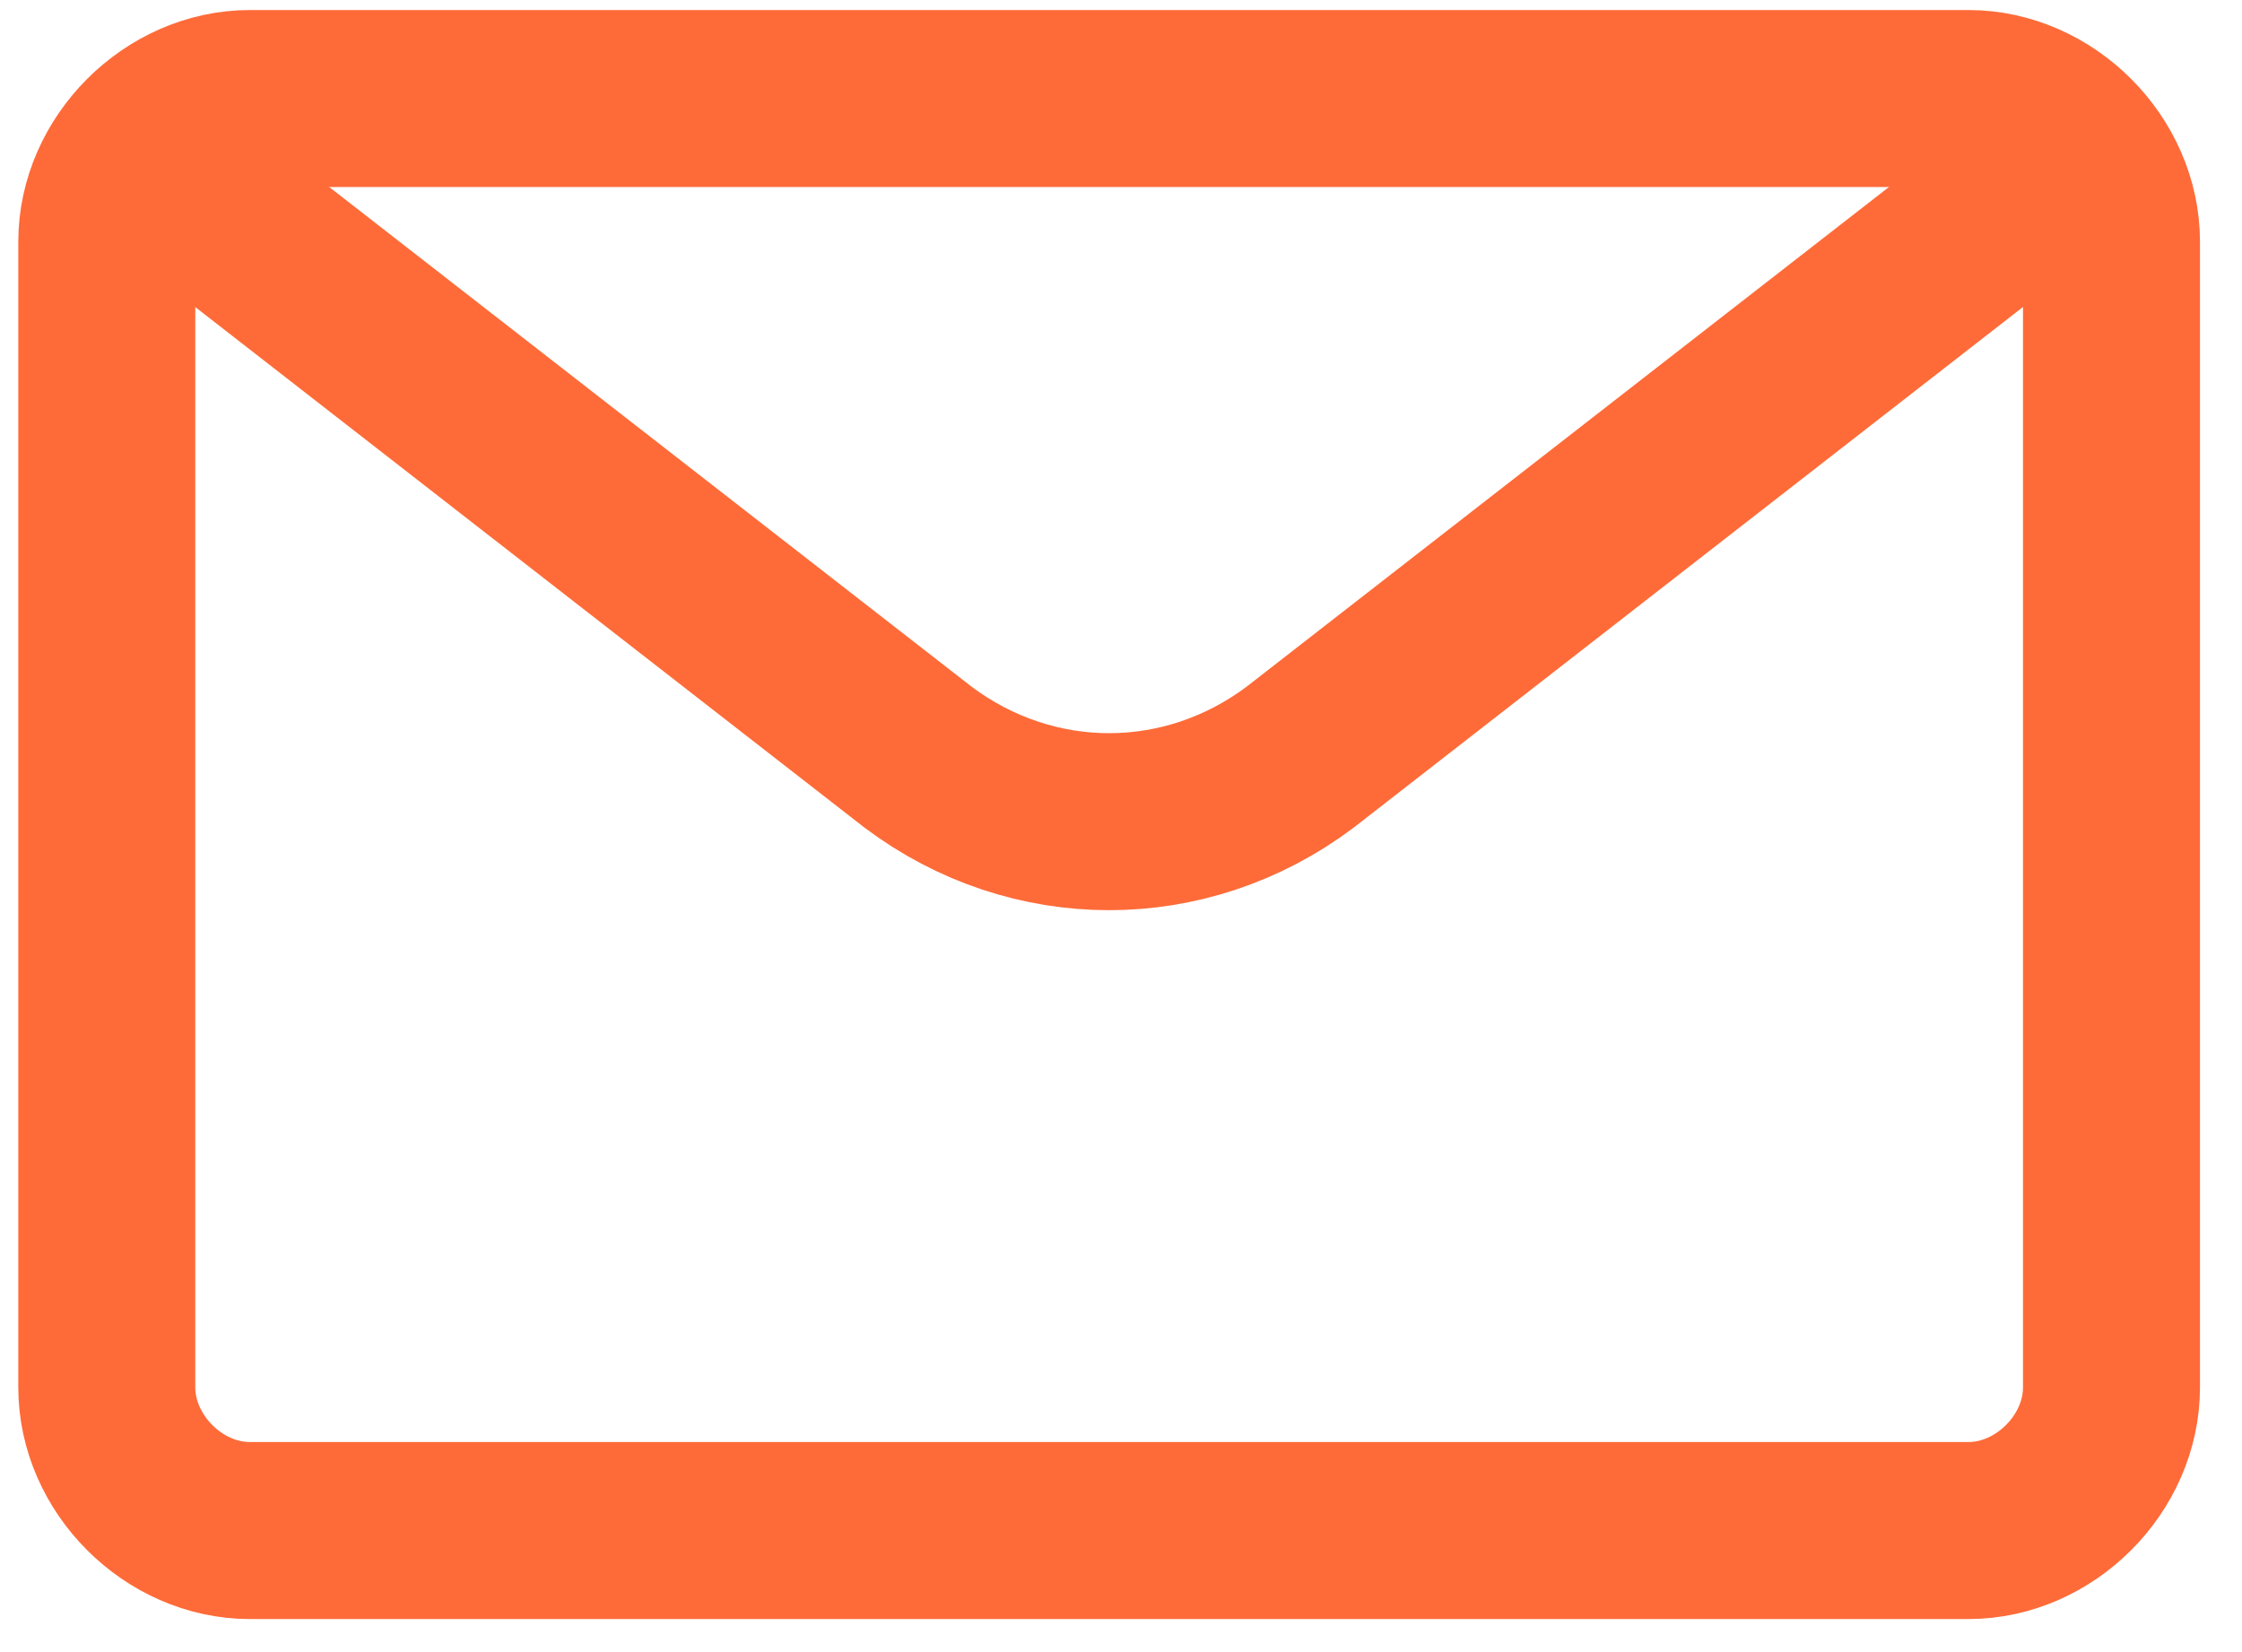
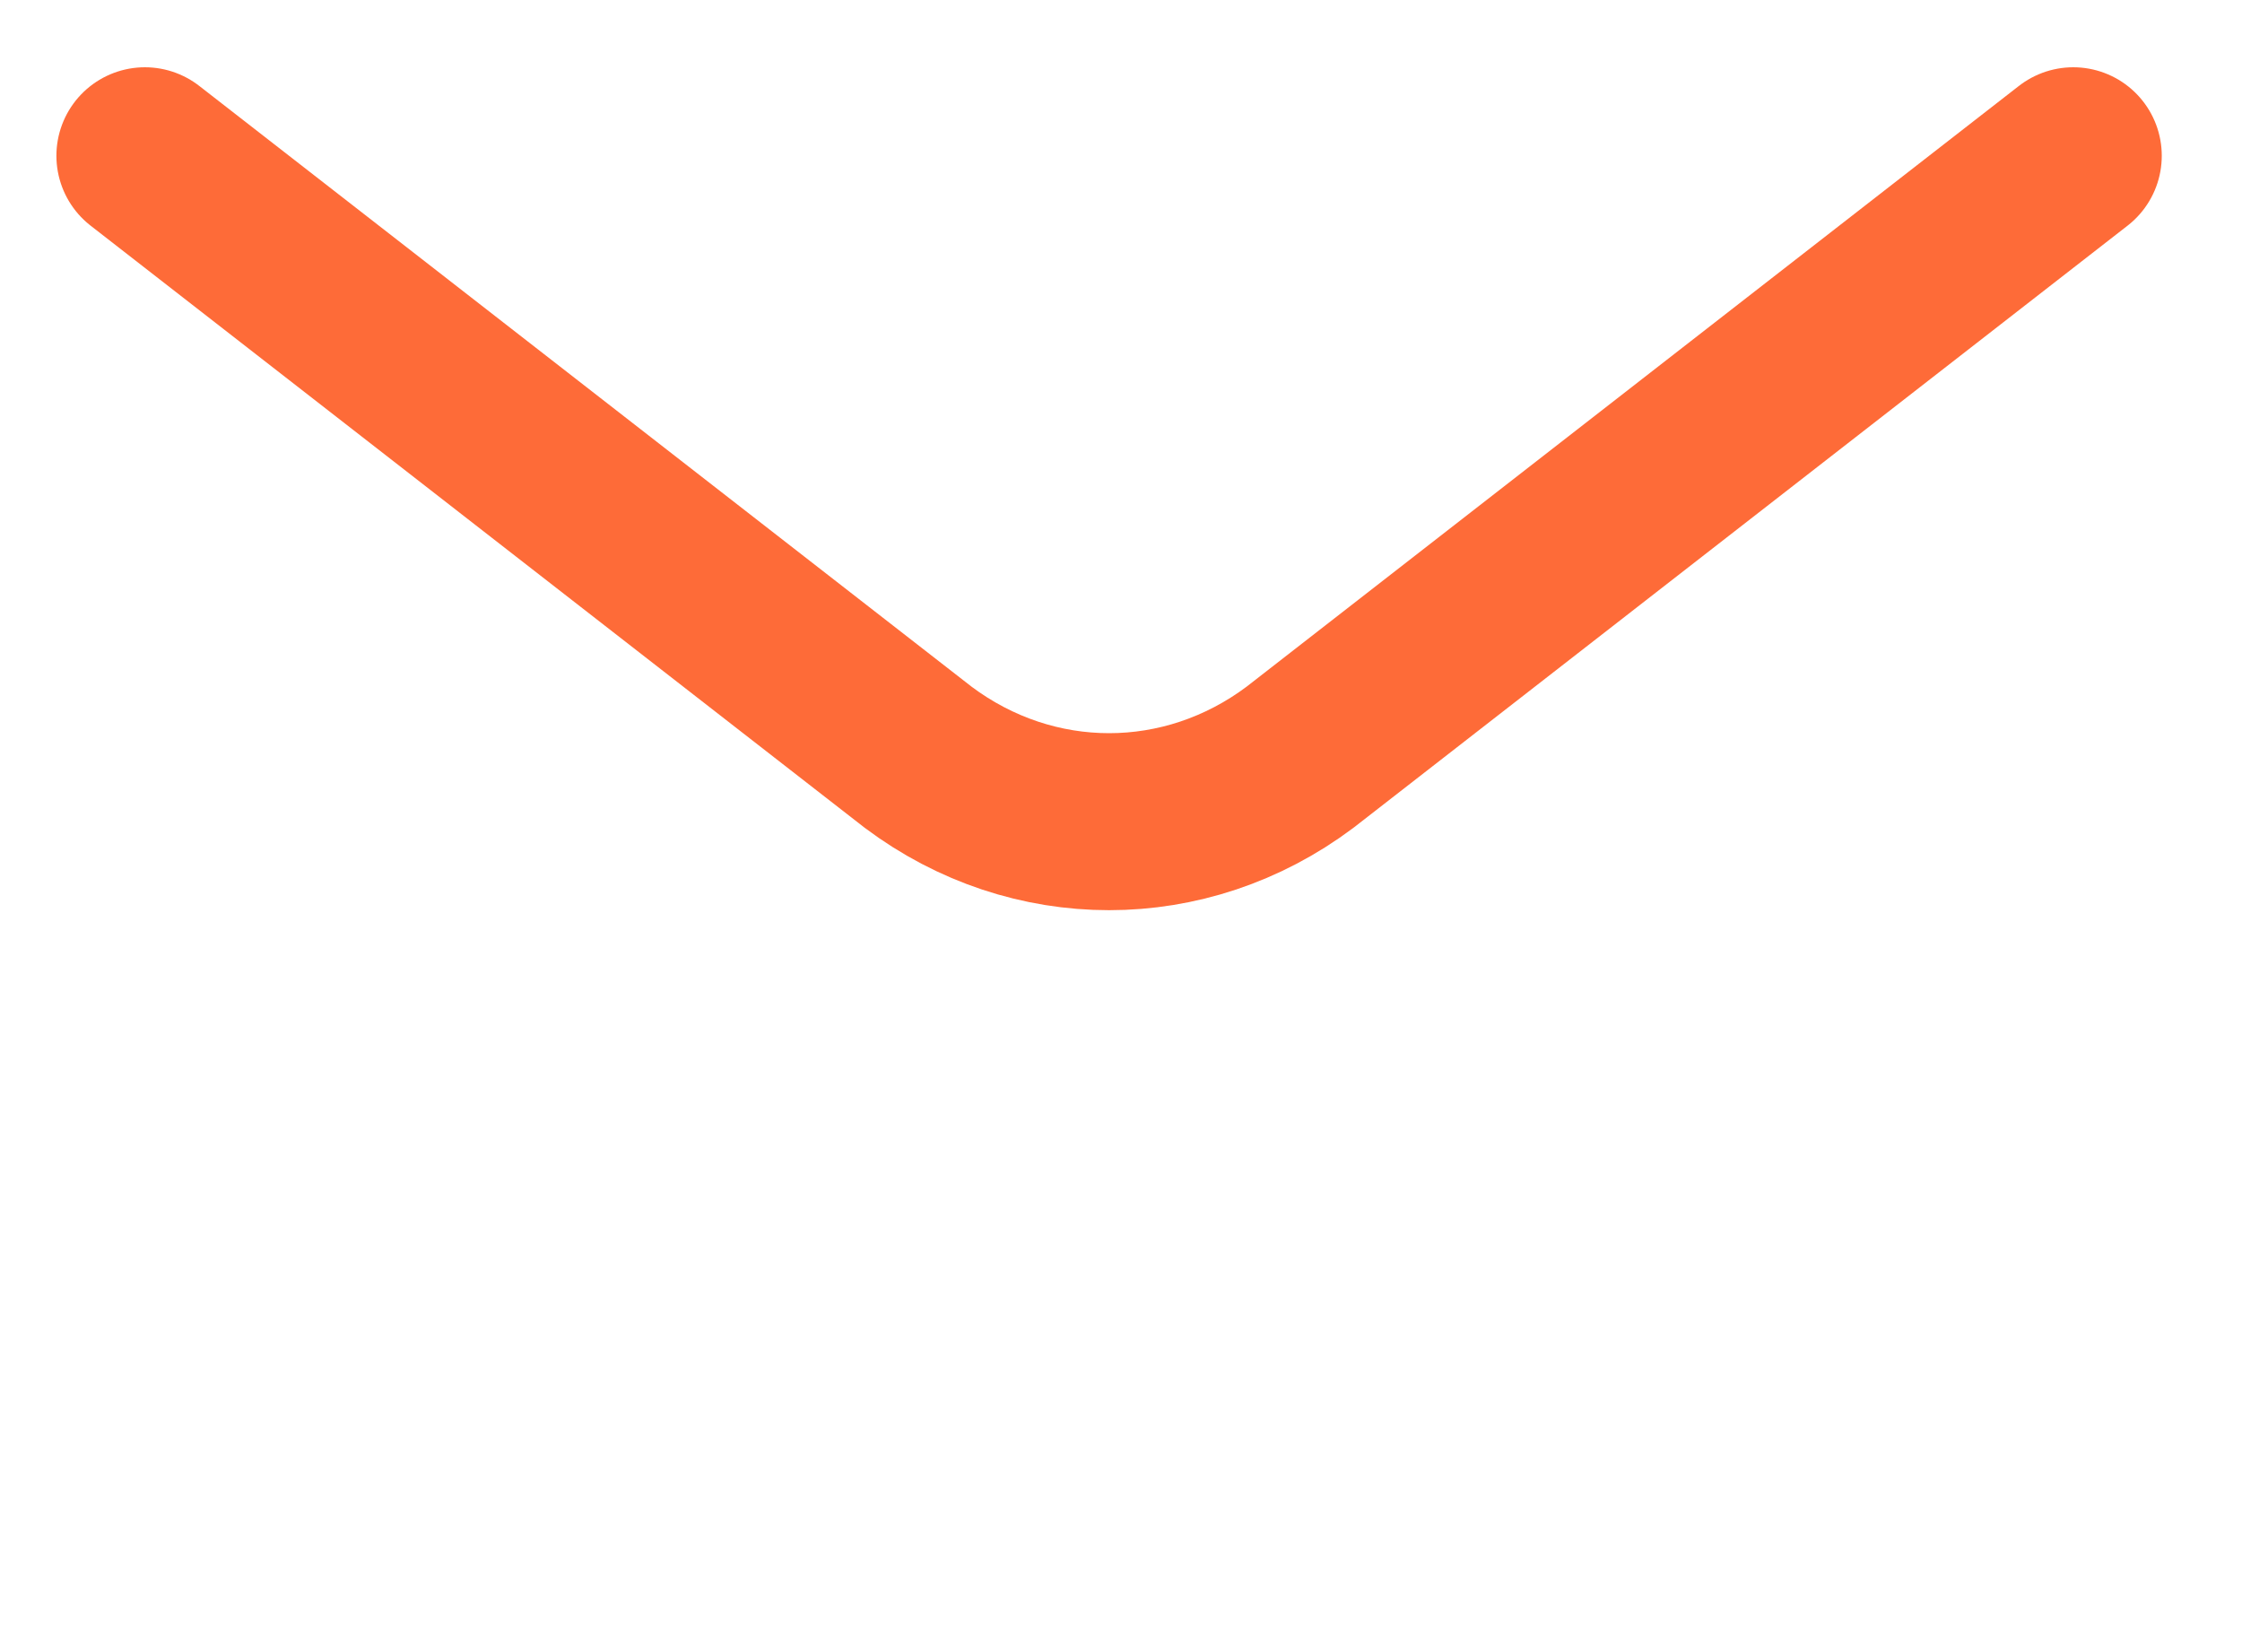
<svg xmlns="http://www.w3.org/2000/svg" width="19" height="14" viewBox="0 0 19 14" fill="none">
-   <path d="M0.905 2.049C0.905 1.401 1.471 0.835 2.118 0.835H16.681C17.328 0.835 17.894 1.401 17.894 2.049V11.757C17.894 12.404 17.328 12.97 16.681 12.97H2.118C1.471 12.97 0.905 12.404 0.905 11.757V2.049Z" stroke="#FE6B38" stroke-width="1.5" stroke-linecap="round" stroke-linejoin="round" />
  <path d="M17.57 1.32L11.017 6.417C10.046 7.145 8.752 7.145 7.781 6.417L1.228 1.32" stroke="#FE6B38" stroke-width="1.5" stroke-linecap="round" stroke-linejoin="round" />
</svg>